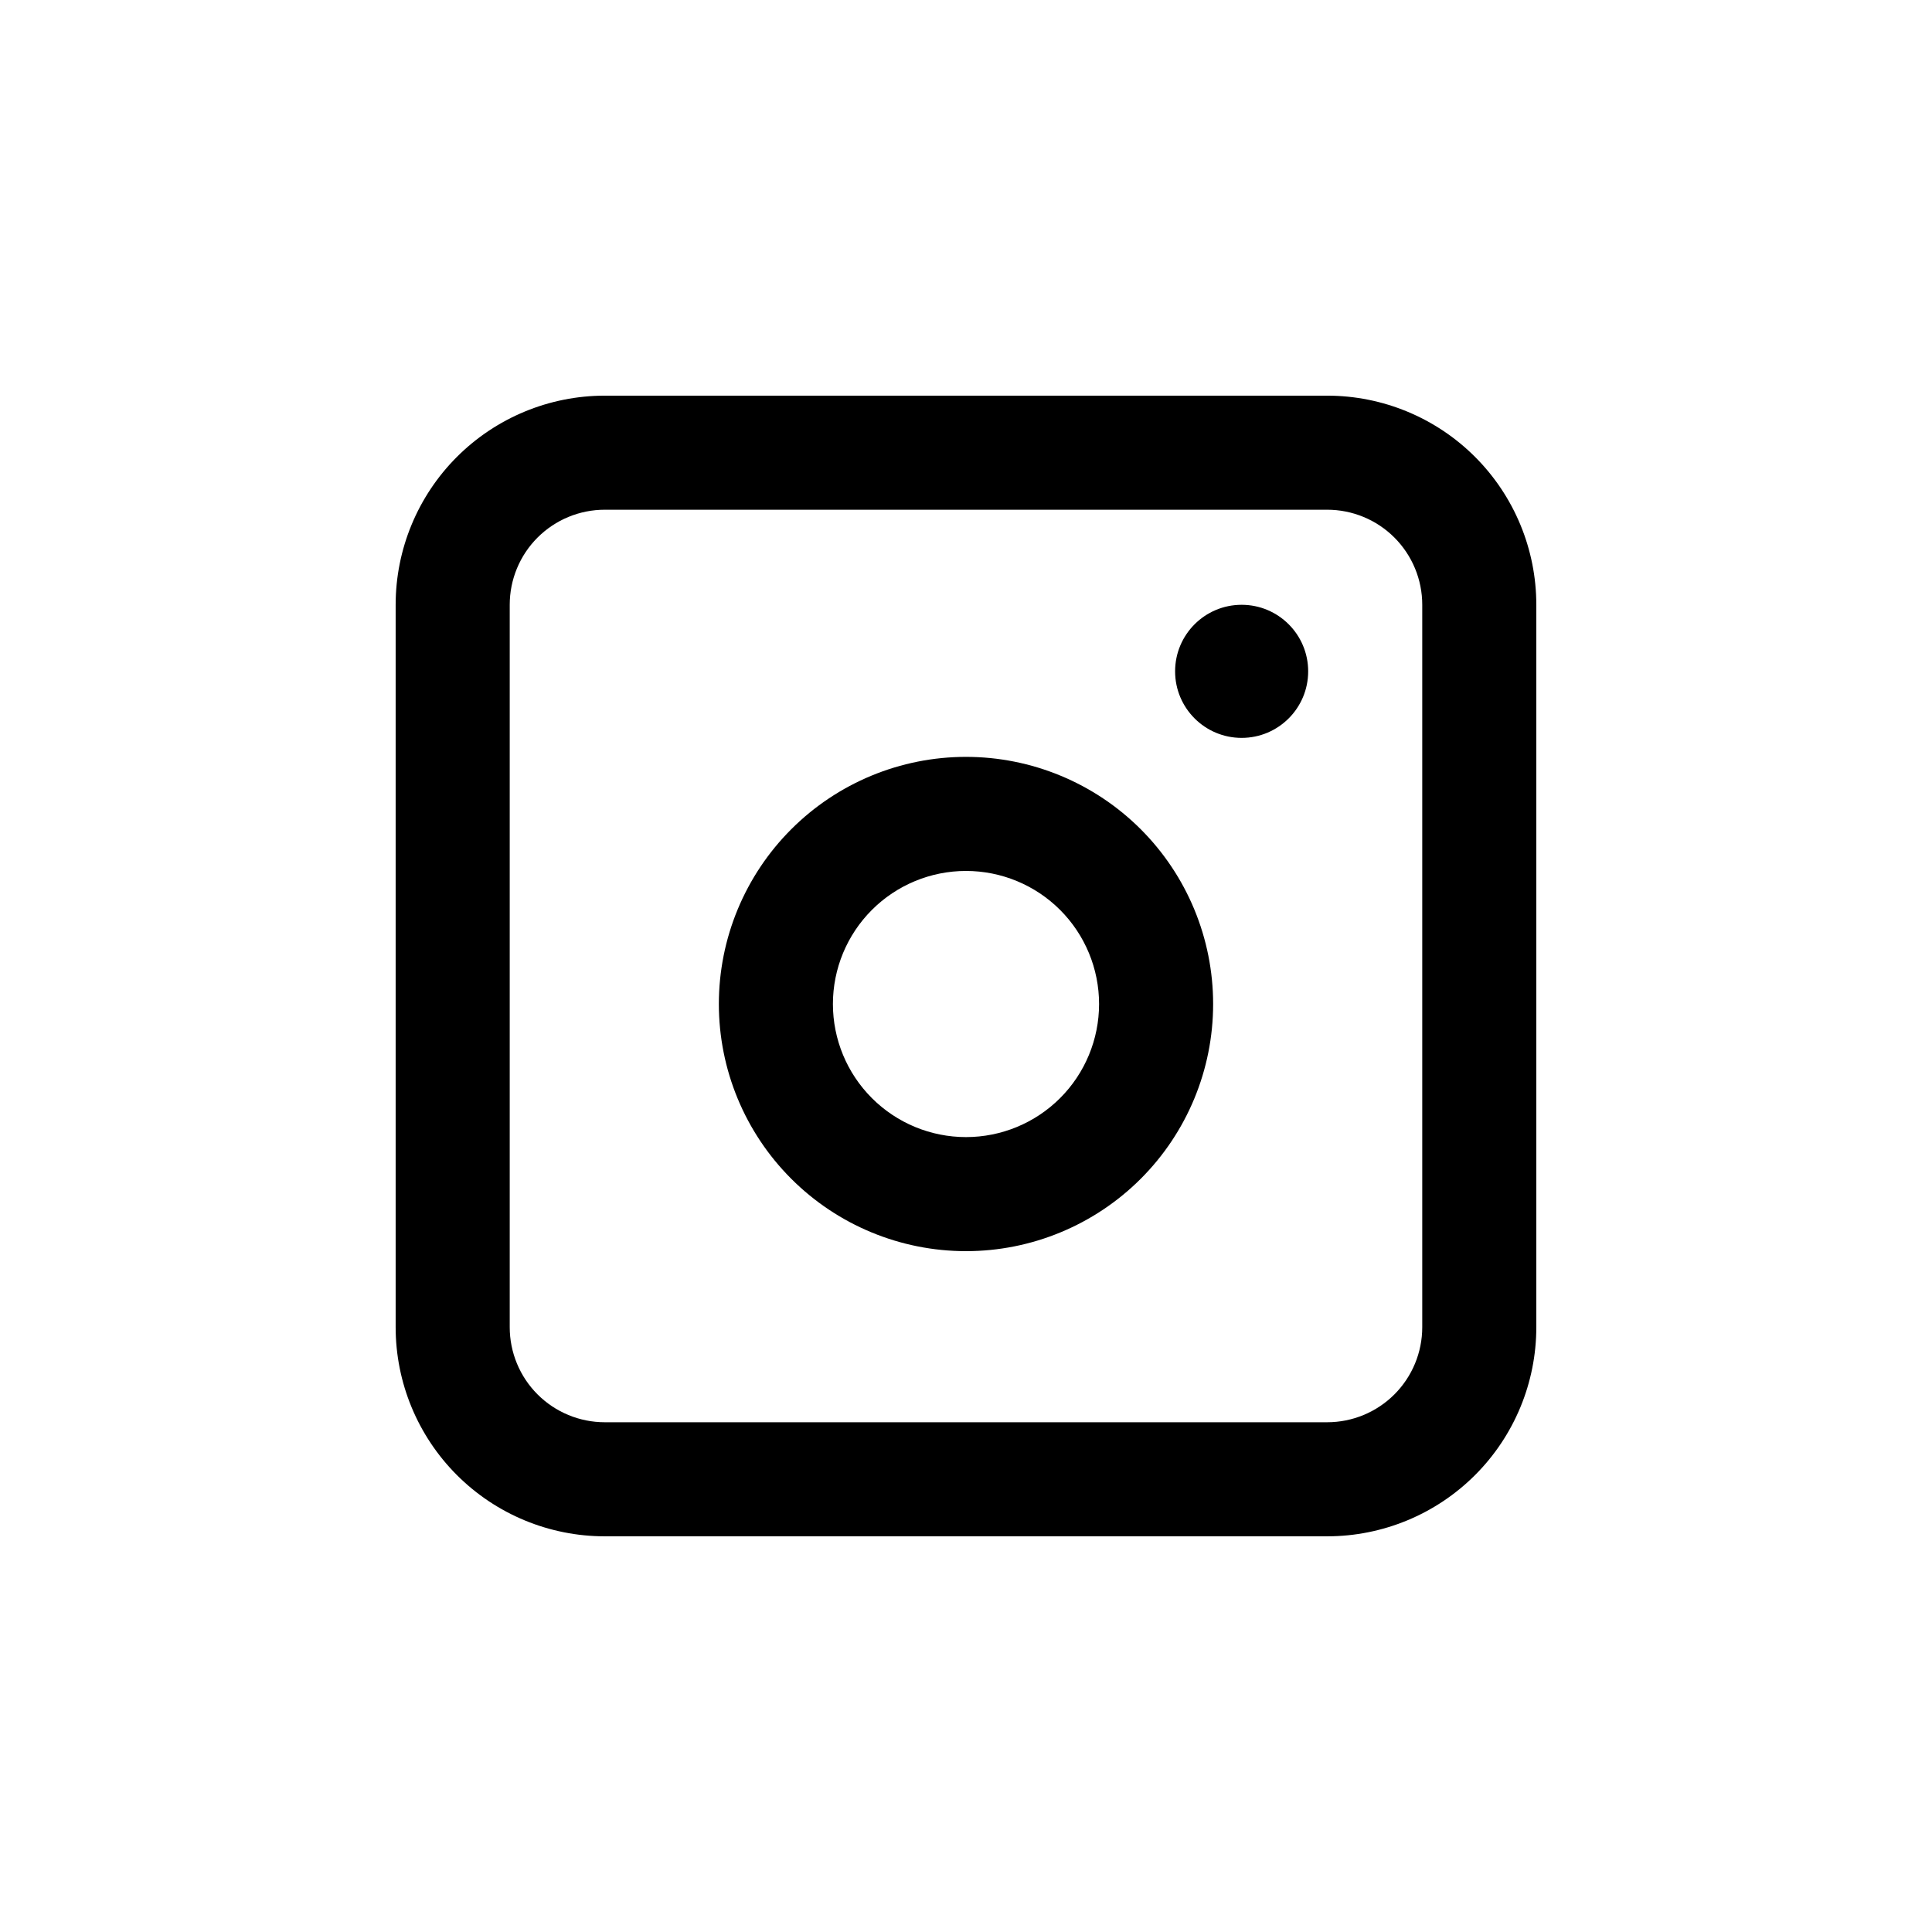
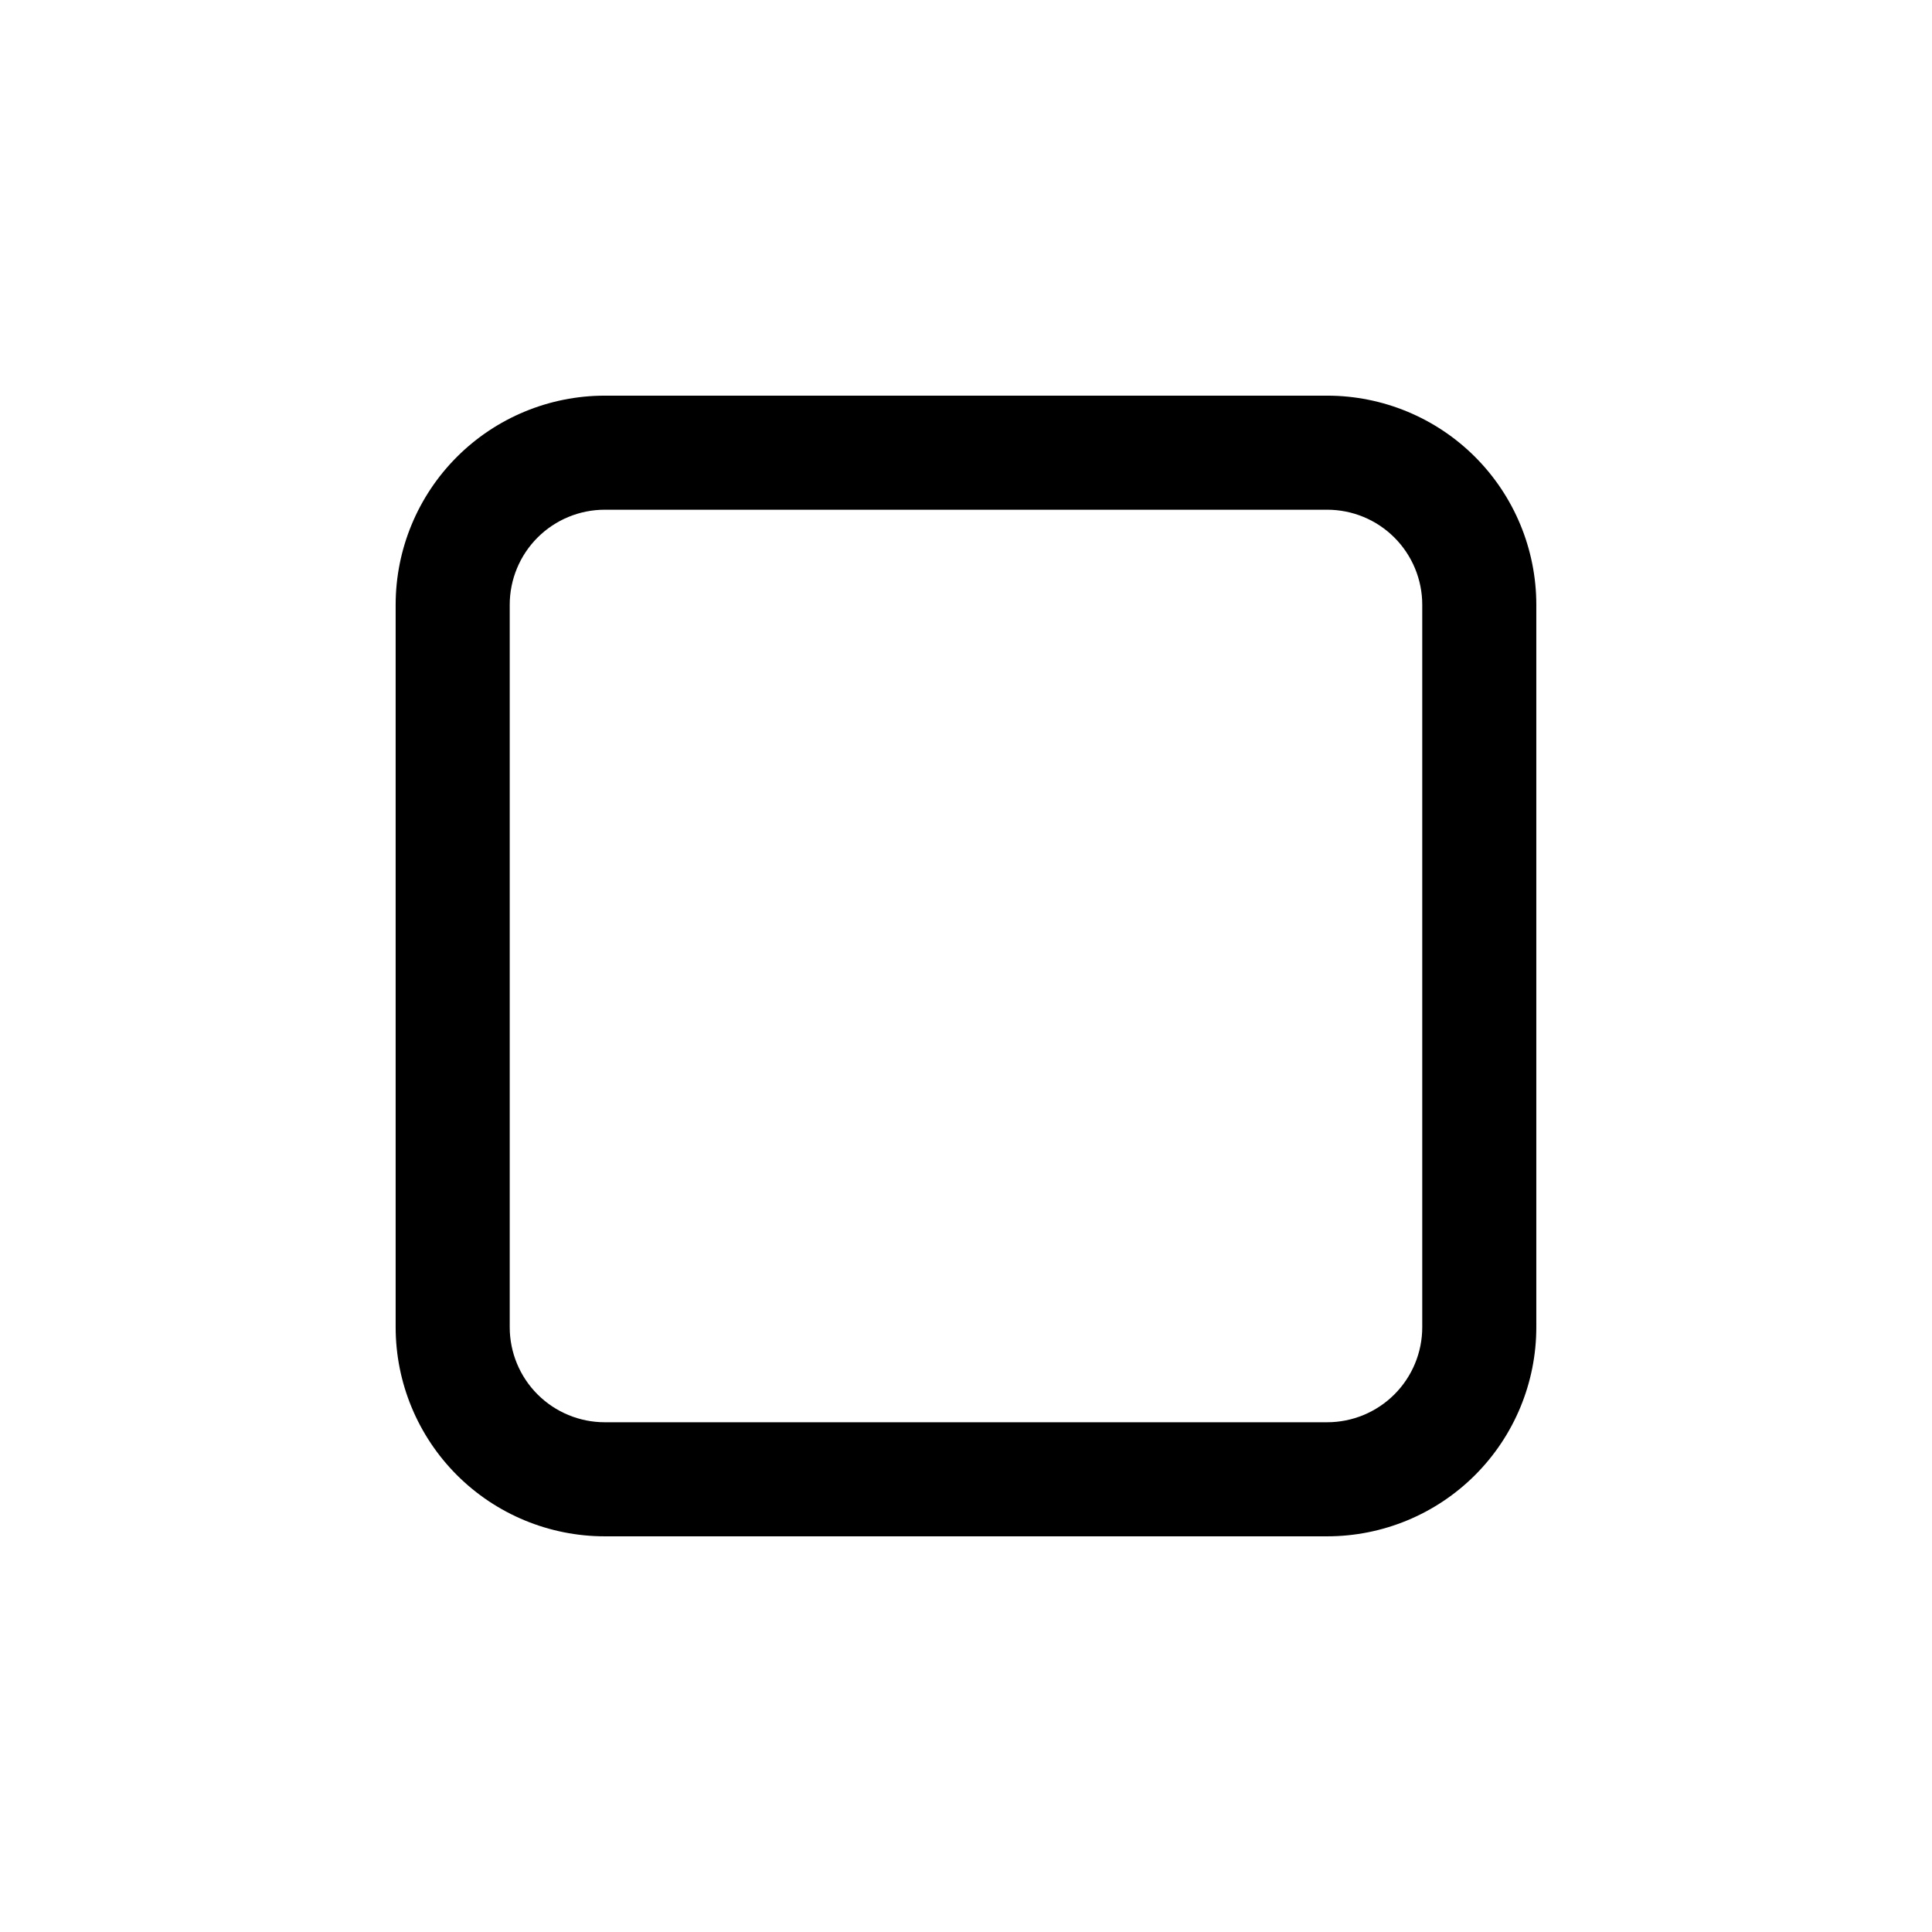
<svg xmlns="http://www.w3.org/2000/svg" fill="#000000" width="800px" height="800px" version="1.1" viewBox="144 144 512 512">
  <g>
    <path d="m304.27 551.14h191.45c14.699 0 28.793-5.84 39.188-16.23 10.391-10.395 16.23-24.488 16.23-39.188v-191.45c0-14.695-5.84-28.793-16.23-39.188-10.395-10.391-24.488-16.23-39.188-16.23h-191.45c-14.695 0-28.793 5.84-39.188 16.23-10.391 10.395-16.23 24.492-16.23 39.188v191.45c0 14.699 5.84 28.793 16.23 39.188 10.395 10.391 24.492 16.23 39.188 16.23zm-25.188-246.87c0-6.68 2.652-13.086 7.375-17.812 4.727-4.723 11.133-7.375 17.812-7.375h191.45c6.68 0 13.09 2.652 17.812 7.375 4.723 4.727 7.379 11.133 7.379 17.812v191.45c0 6.68-2.656 13.09-7.379 17.812s-11.133 7.379-17.812 7.379h-191.45c-6.68 0-13.086-2.656-17.812-7.379-4.723-4.723-7.375-11.133-7.375-17.812z" />
-     <path d="m400 475.57c17.367 0 34.027-6.902 46.312-19.184 12.281-12.281 19.18-28.941 19.18-46.312 0-17.371-6.898-34.027-19.18-46.312-12.285-12.281-28.945-19.184-46.312-19.184-17.371 0-34.031 6.902-46.312 19.184-12.285 12.285-19.184 28.941-19.184 46.312 0 17.371 6.898 34.031 19.184 46.312 12.281 12.281 28.941 19.184 46.312 19.184zm0-100.76c9.352 0 18.32 3.715 24.938 10.328 6.613 6.613 10.328 15.586 10.328 24.938 0 9.355-3.715 18.324-10.328 24.938-6.617 6.613-15.586 10.328-24.938 10.328-9.355 0-18.324-3.715-24.938-10.328s-10.332-15.582-10.332-24.938c0-9.352 3.719-18.324 10.332-24.938s15.582-10.328 24.938-10.328z" />
-     <path d="m490.68 321.91c0 9.742-7.894 17.637-17.633 17.637s-17.633-7.894-17.633-17.637c0-9.738 7.894-17.633 17.633-17.633s17.633 7.894 17.633 17.633" />
  </g>
</svg>